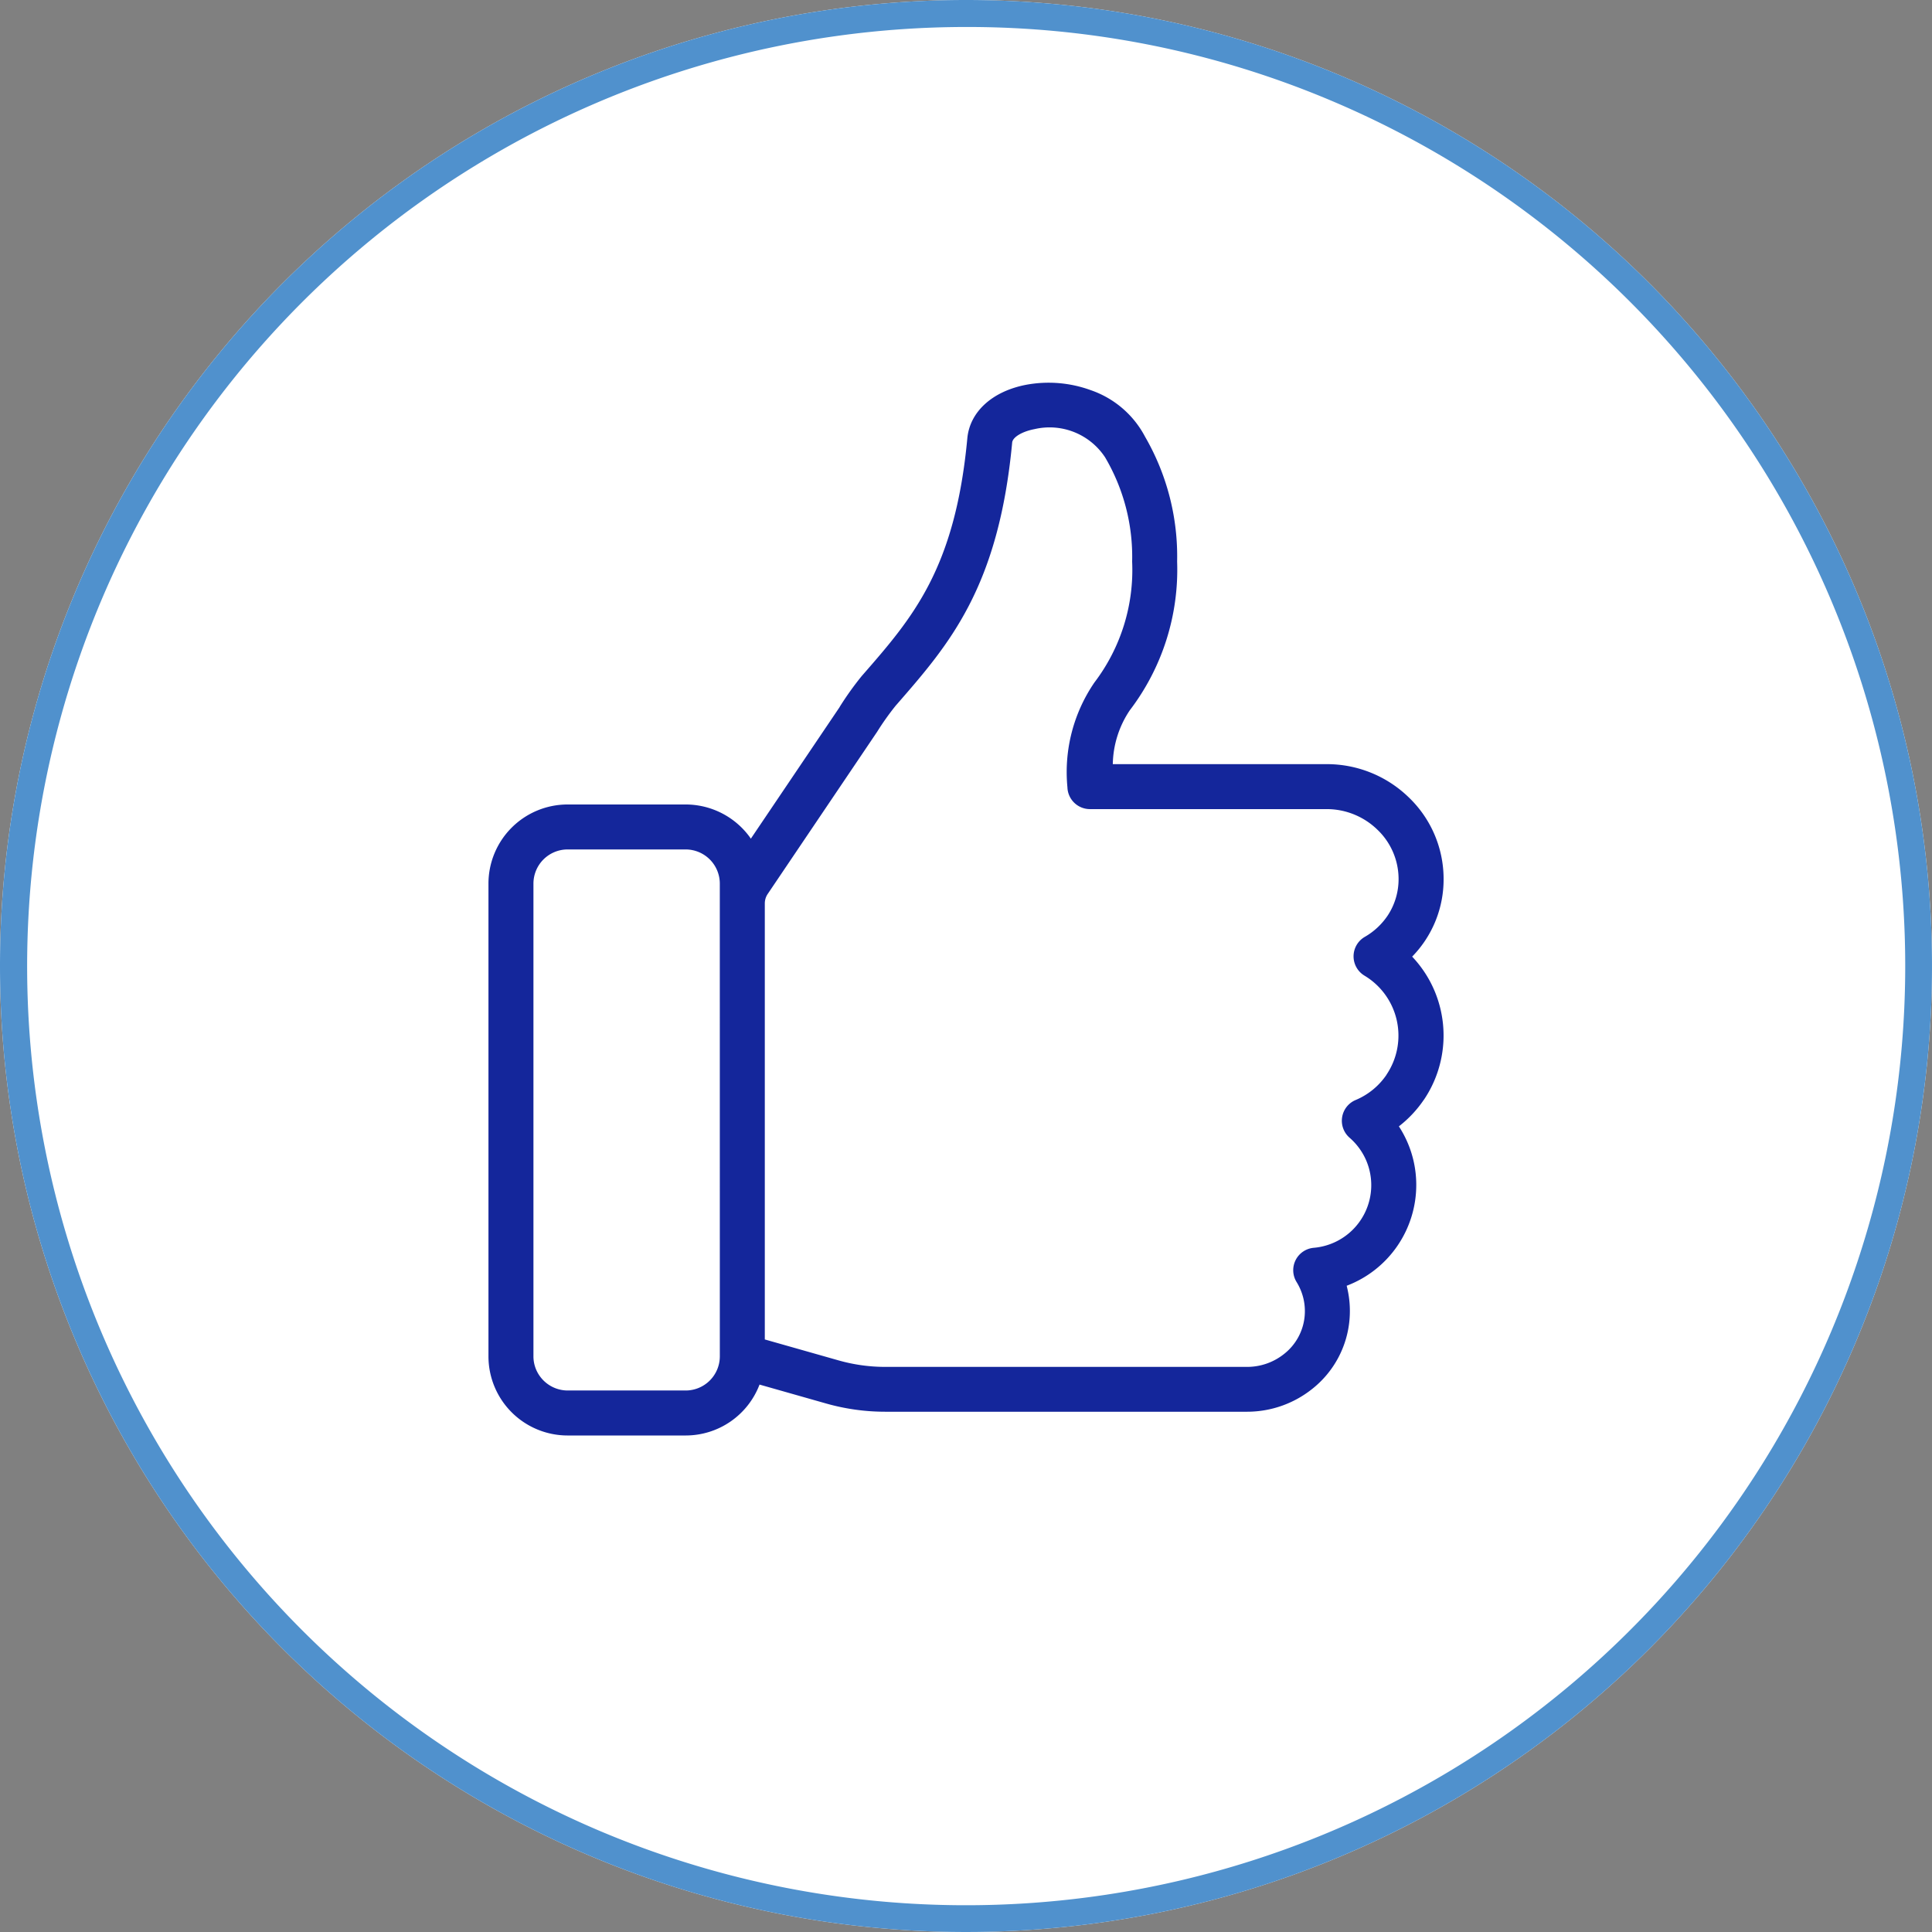
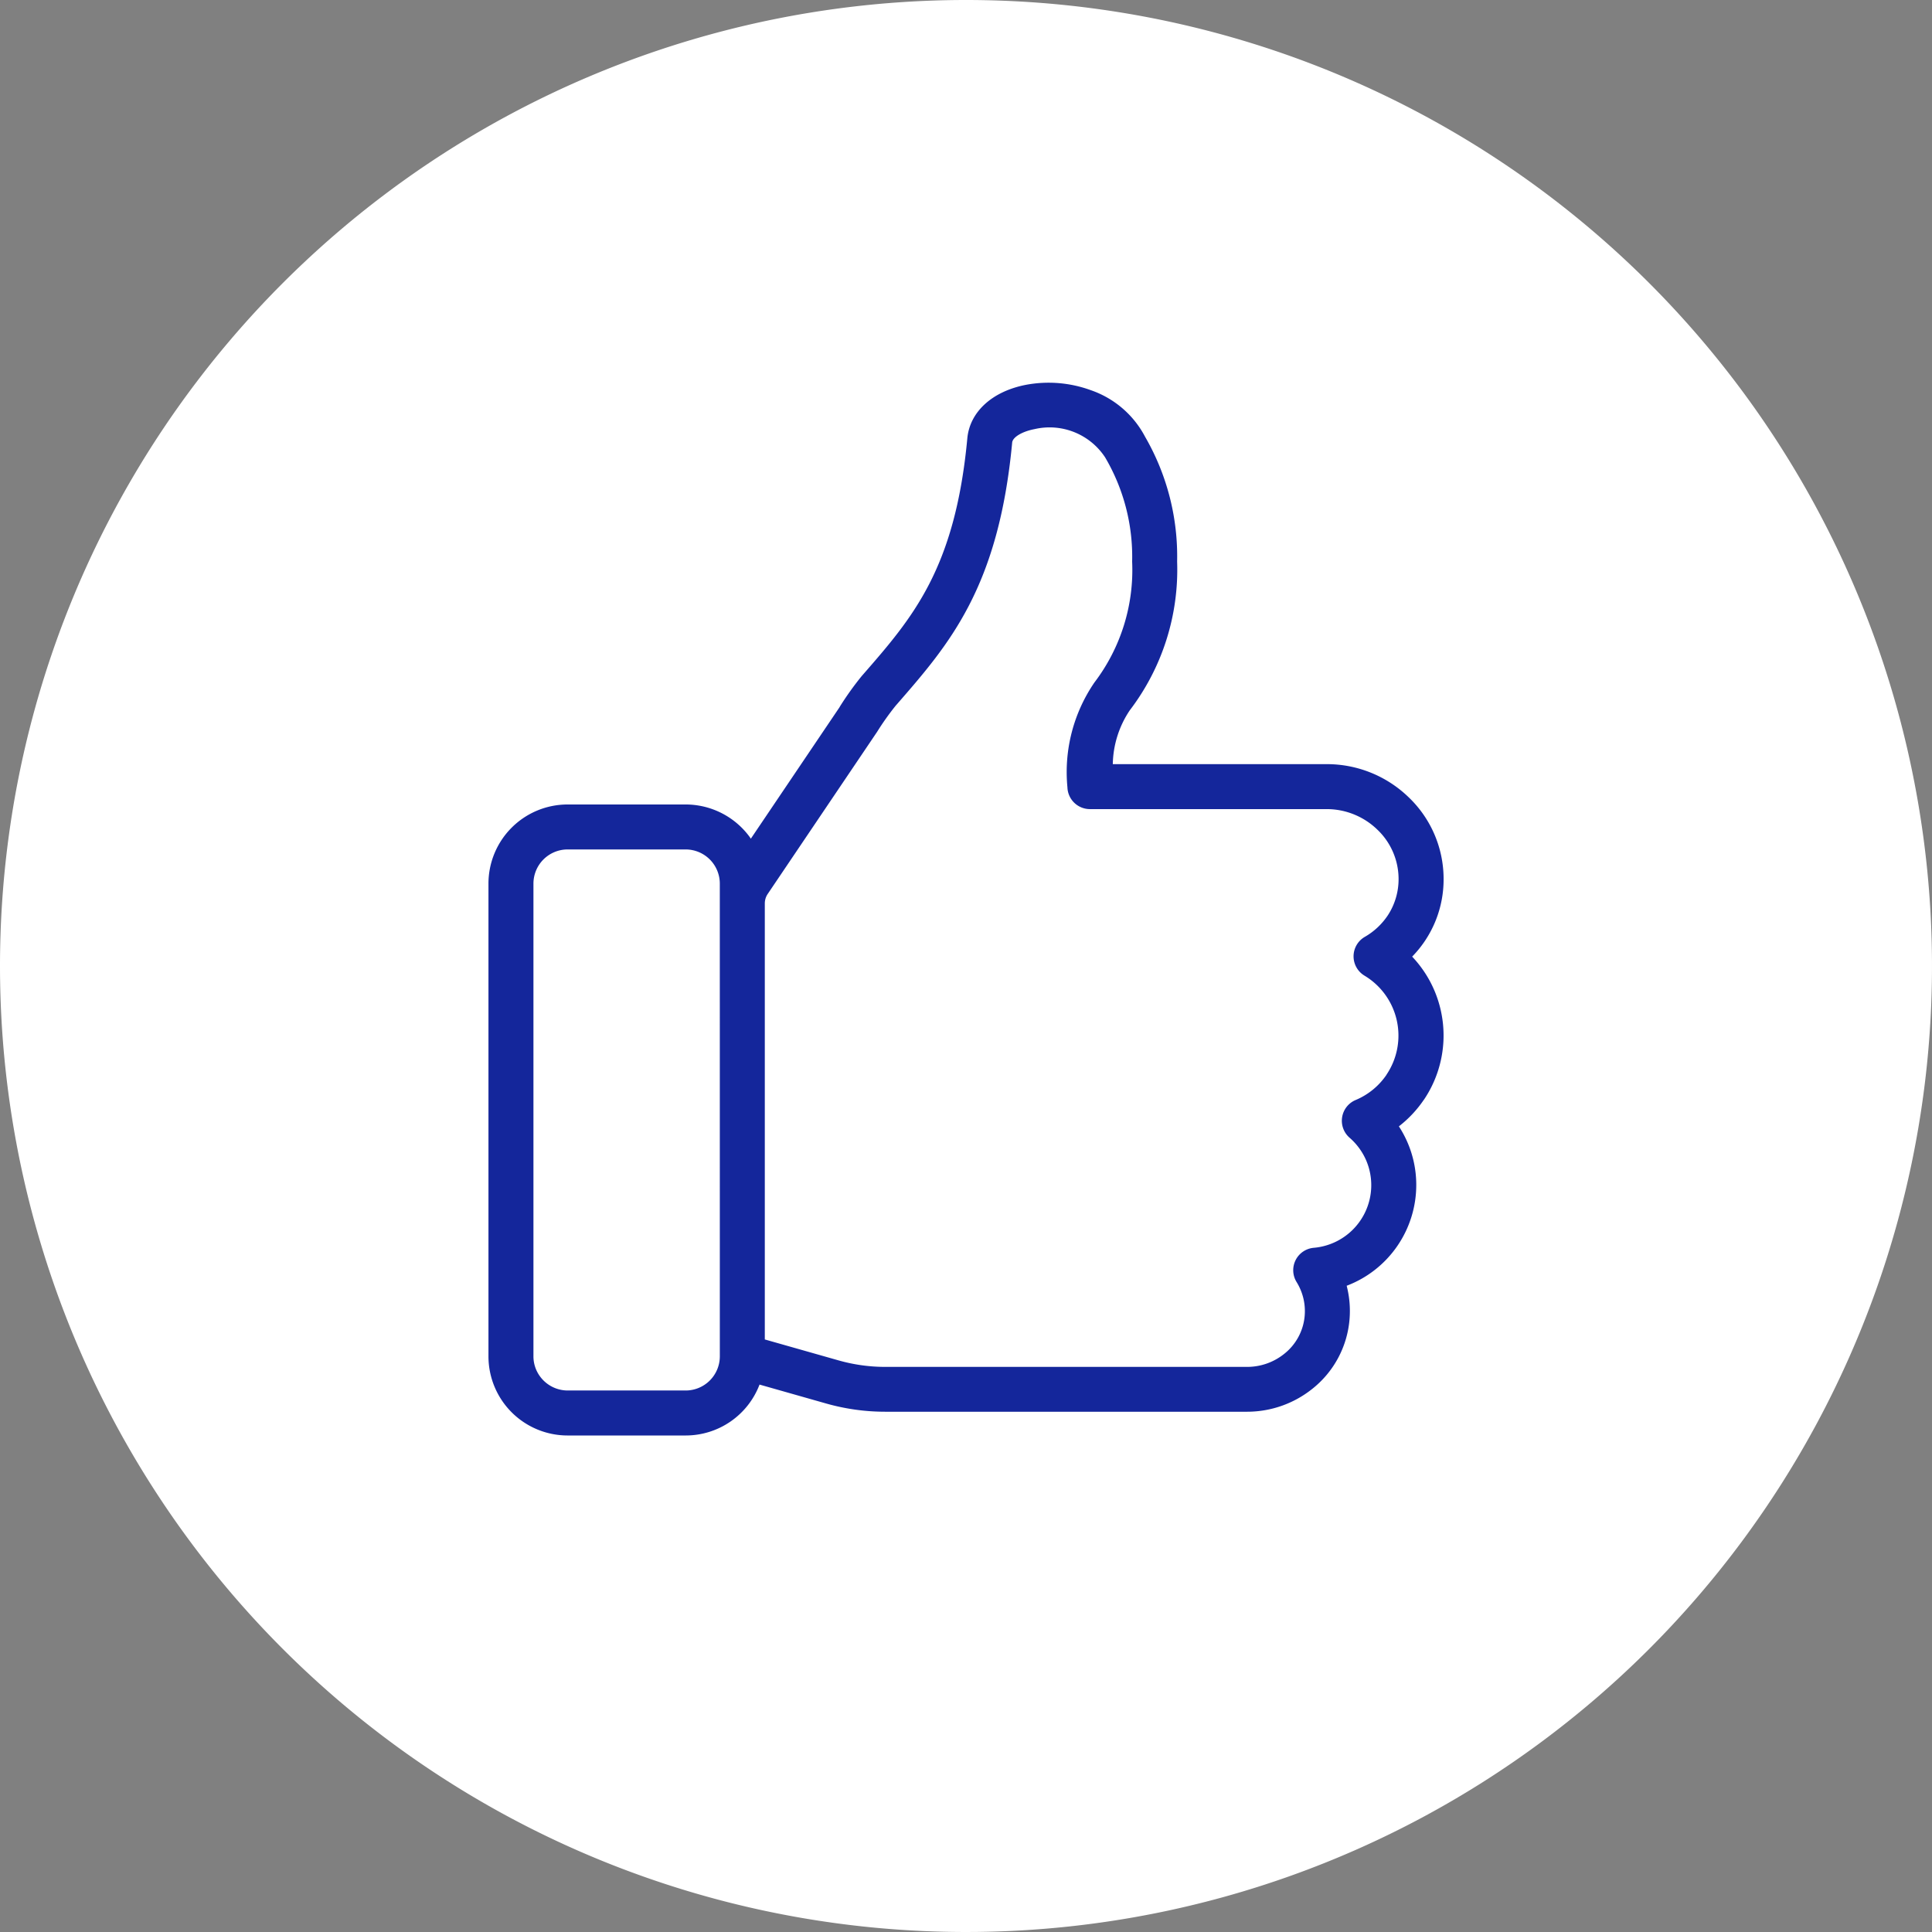
<svg xmlns="http://www.w3.org/2000/svg" id="Thumbs-up-icon" width="107.378" height="107.378" viewBox="0 0 107.378 107.378">
  <rect x="0" y="0" width="107.378" height="107.378" fill="#808080" stroke="none" />
  <path id="Path_19446" data-name="Path 19446" d="M53.689,0A53.689,53.689,0,1,1,0,53.689,53.689,53.689,0,0,1,53.689,0Z" transform="translate(0 0)" fill="#fff" />
-   <path id="Path_19446_-_Outline" data-name="Path 19446 - Outline" d="M53.689,1.5A52.2,52.2,0,0,0,33.375,101.777,52.2,52.2,0,0,0,74,5.6,51.861,51.861,0,0,0,53.689,1.5m0-1.5A53.689,53.689,0,1,1,0,53.689,53.689,53.689,0,0,1,53.689,0Z" transform="translate(0 0)" fill="#5091cd" />
  <g id="Thumb_up_icon" transform="translate(27.148 21.273)">
    <g id="Thumb_up_icon-2" transform="translate(0 0)">
      <path id="Thumb_up_icon-3" d="M51.985,39.85a6.385,6.385,0,0,0,.3-6.672,6.435,6.435,0,0,0-.947-1.292,6.131,6.131,0,0,0,1.747-4.356,6.273,6.273,0,0,0-1.949-4.508,6.528,6.528,0,0,0-4.551-1.834H34.7a5.533,5.533,0,0,1,.942-2.99,12.886,12.886,0,0,0,2.633-8.27,13.27,13.27,0,0,0-1.782-6.938A5.383,5.383,0,0,0,33.484.406a6.84,6.84,0,0,0-3.612-.3c-1.871.362-3.119,1.5-3.257,2.971-.678,7.261-3.049,9.98-5.794,13.128l-.073.083A17.157,17.157,0,0,0,19.524,18a.033.033,0,0,0,0,.008l-4.941,7.322c-.023-.033-.045-.065-.069-.1a4.418,4.418,0,0,0-3.551-1.8H4.4a4.4,4.4,0,0,0-4.4,4.4V54.1a4.4,4.4,0,0,0,4.4,4.4h6.558a4.391,4.391,0,0,0,4.108-2.829l3.71,1.054a11.993,11.993,0,0,0,3.275.455H42.171a5.8,5.8,0,0,0,3.605-1.262,5.5,5.5,0,0,0,2.082-3.887,5.568,5.568,0,0,0-.147-1.8c0-.017-.009-.035-.013-.052a5.993,5.993,0,0,0,3.868-5.6,5.941,5.941,0,0,0-.506-2.41,6.008,6.008,0,0,0-.46-.85,6.4,6.4,0,0,0,1.386-1.476ZM12.859,54.1a1.9,1.9,0,0,1-1.9,1.9H4.4a1.907,1.907,0,0,1-1.547-.8A1.884,1.884,0,0,1,2.5,54.1V27.829a1.9,1.9,0,0,1,1.9-1.9h6.558a1.9,1.9,0,0,1,1.9,1.9ZM49.916,38.447A3.883,3.883,0,0,1,48.2,39.854a1.25,1.25,0,0,0-.337,2.1,3.532,3.532,0,0,1,.909,1.233,3.495,3.495,0,0,1-.727,3.868,3.5,3.5,0,0,1-2.174,1.014,1.25,1.25,0,0,0-.958,1.9,3.117,3.117,0,0,1,.372.88,3.064,3.064,0,0,1,.08.992,3.016,3.016,0,0,1-1.15,2.132,3.287,3.287,0,0,1-2.044.715H22.051a9.489,9.489,0,0,1-1.309-.091,9.588,9.588,0,0,1-1.283-.27l-4.1-1.164V28.929a.964.964,0,0,1,.041-.275.947.947,0,0,1,.12-.251l6.058-8.977.023-.034a14.879,14.879,0,0,1,1.033-1.455l.073-.083c2.9-3.33,5.644-6.475,6.4-14.538.028-.3.55-.615,1.242-.748A3.693,3.693,0,0,1,34.27,4.133a10.882,10.882,0,0,1,1.505,5.8,10.323,10.323,0,0,1-2.092,6.71,8.81,8.81,0,0,0-1.505,5.83,1.251,1.251,0,0,0,1.249,1.214H46.58A4.041,4.041,0,0,1,49.4,24.825a3.79,3.79,0,0,1,1.183,2.722A3.666,3.666,0,0,1,50,29.568a3.813,3.813,0,0,1-1.3,1.223,1.251,1.251,0,0,0-.012,2.152,3.884,3.884,0,0,1,1.223,5.505Z" transform="translate(0 0.009)" fill="#14269b" />
    </g>
  </g>
</svg>